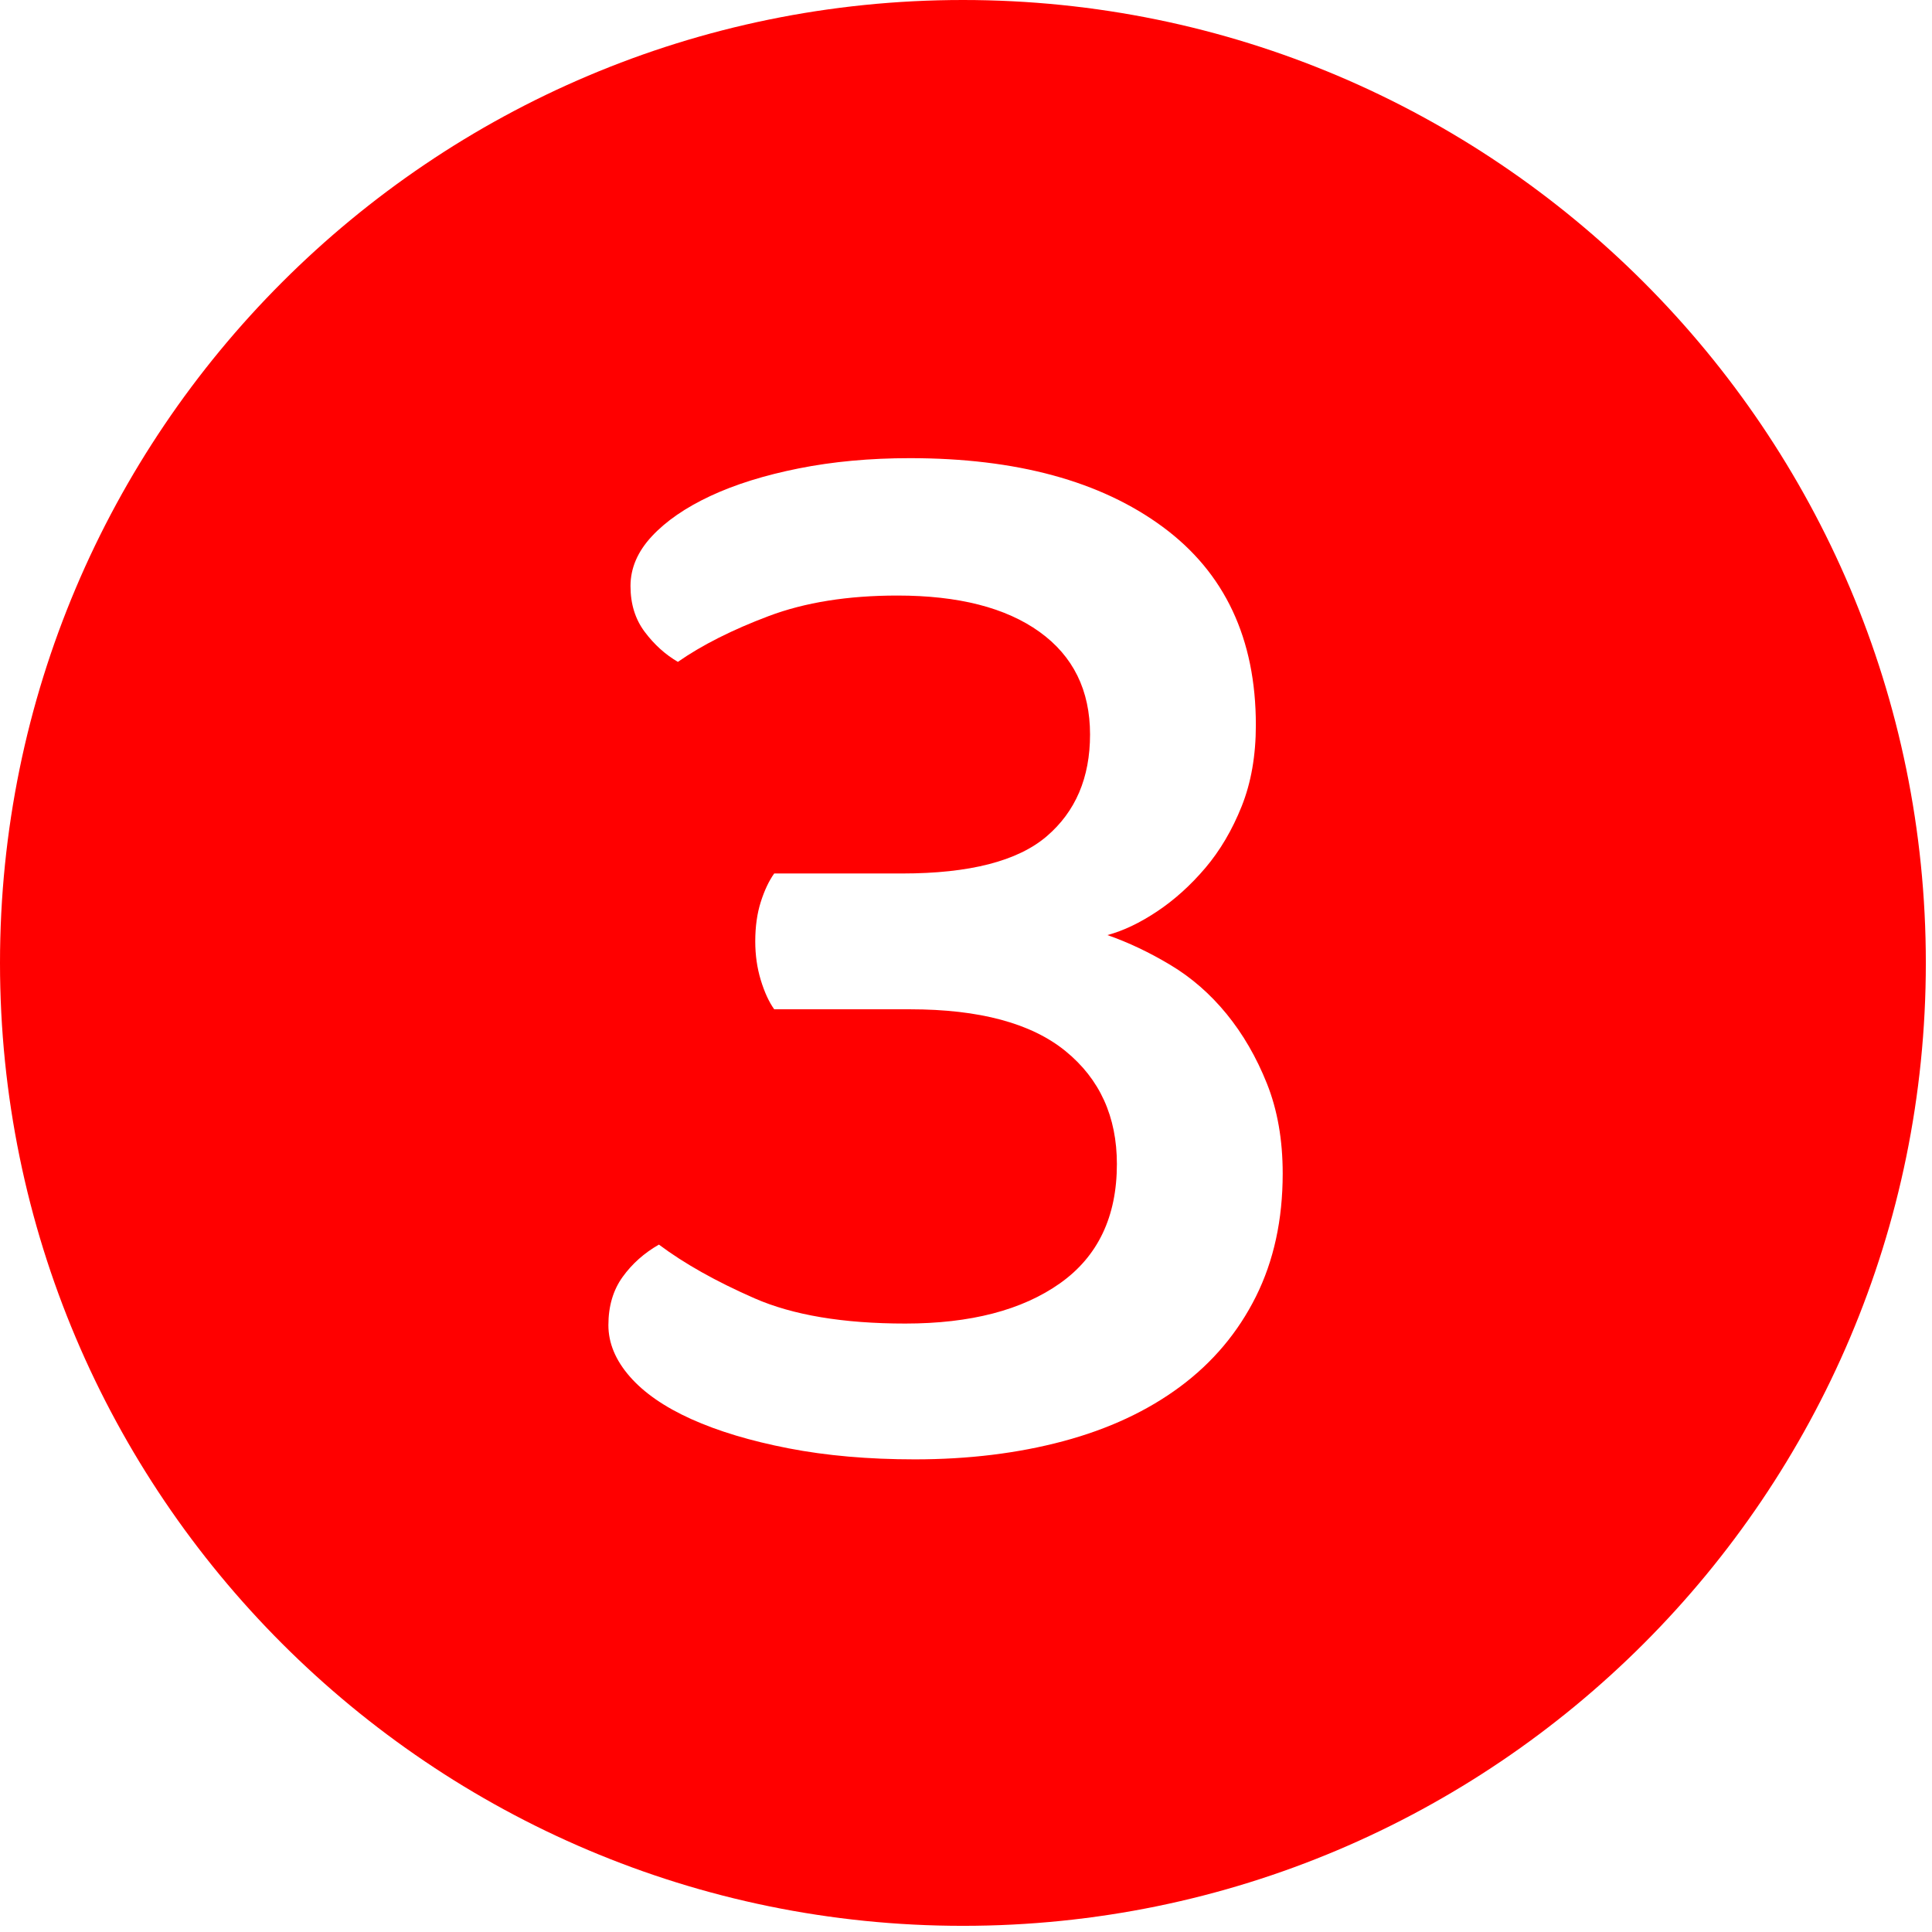
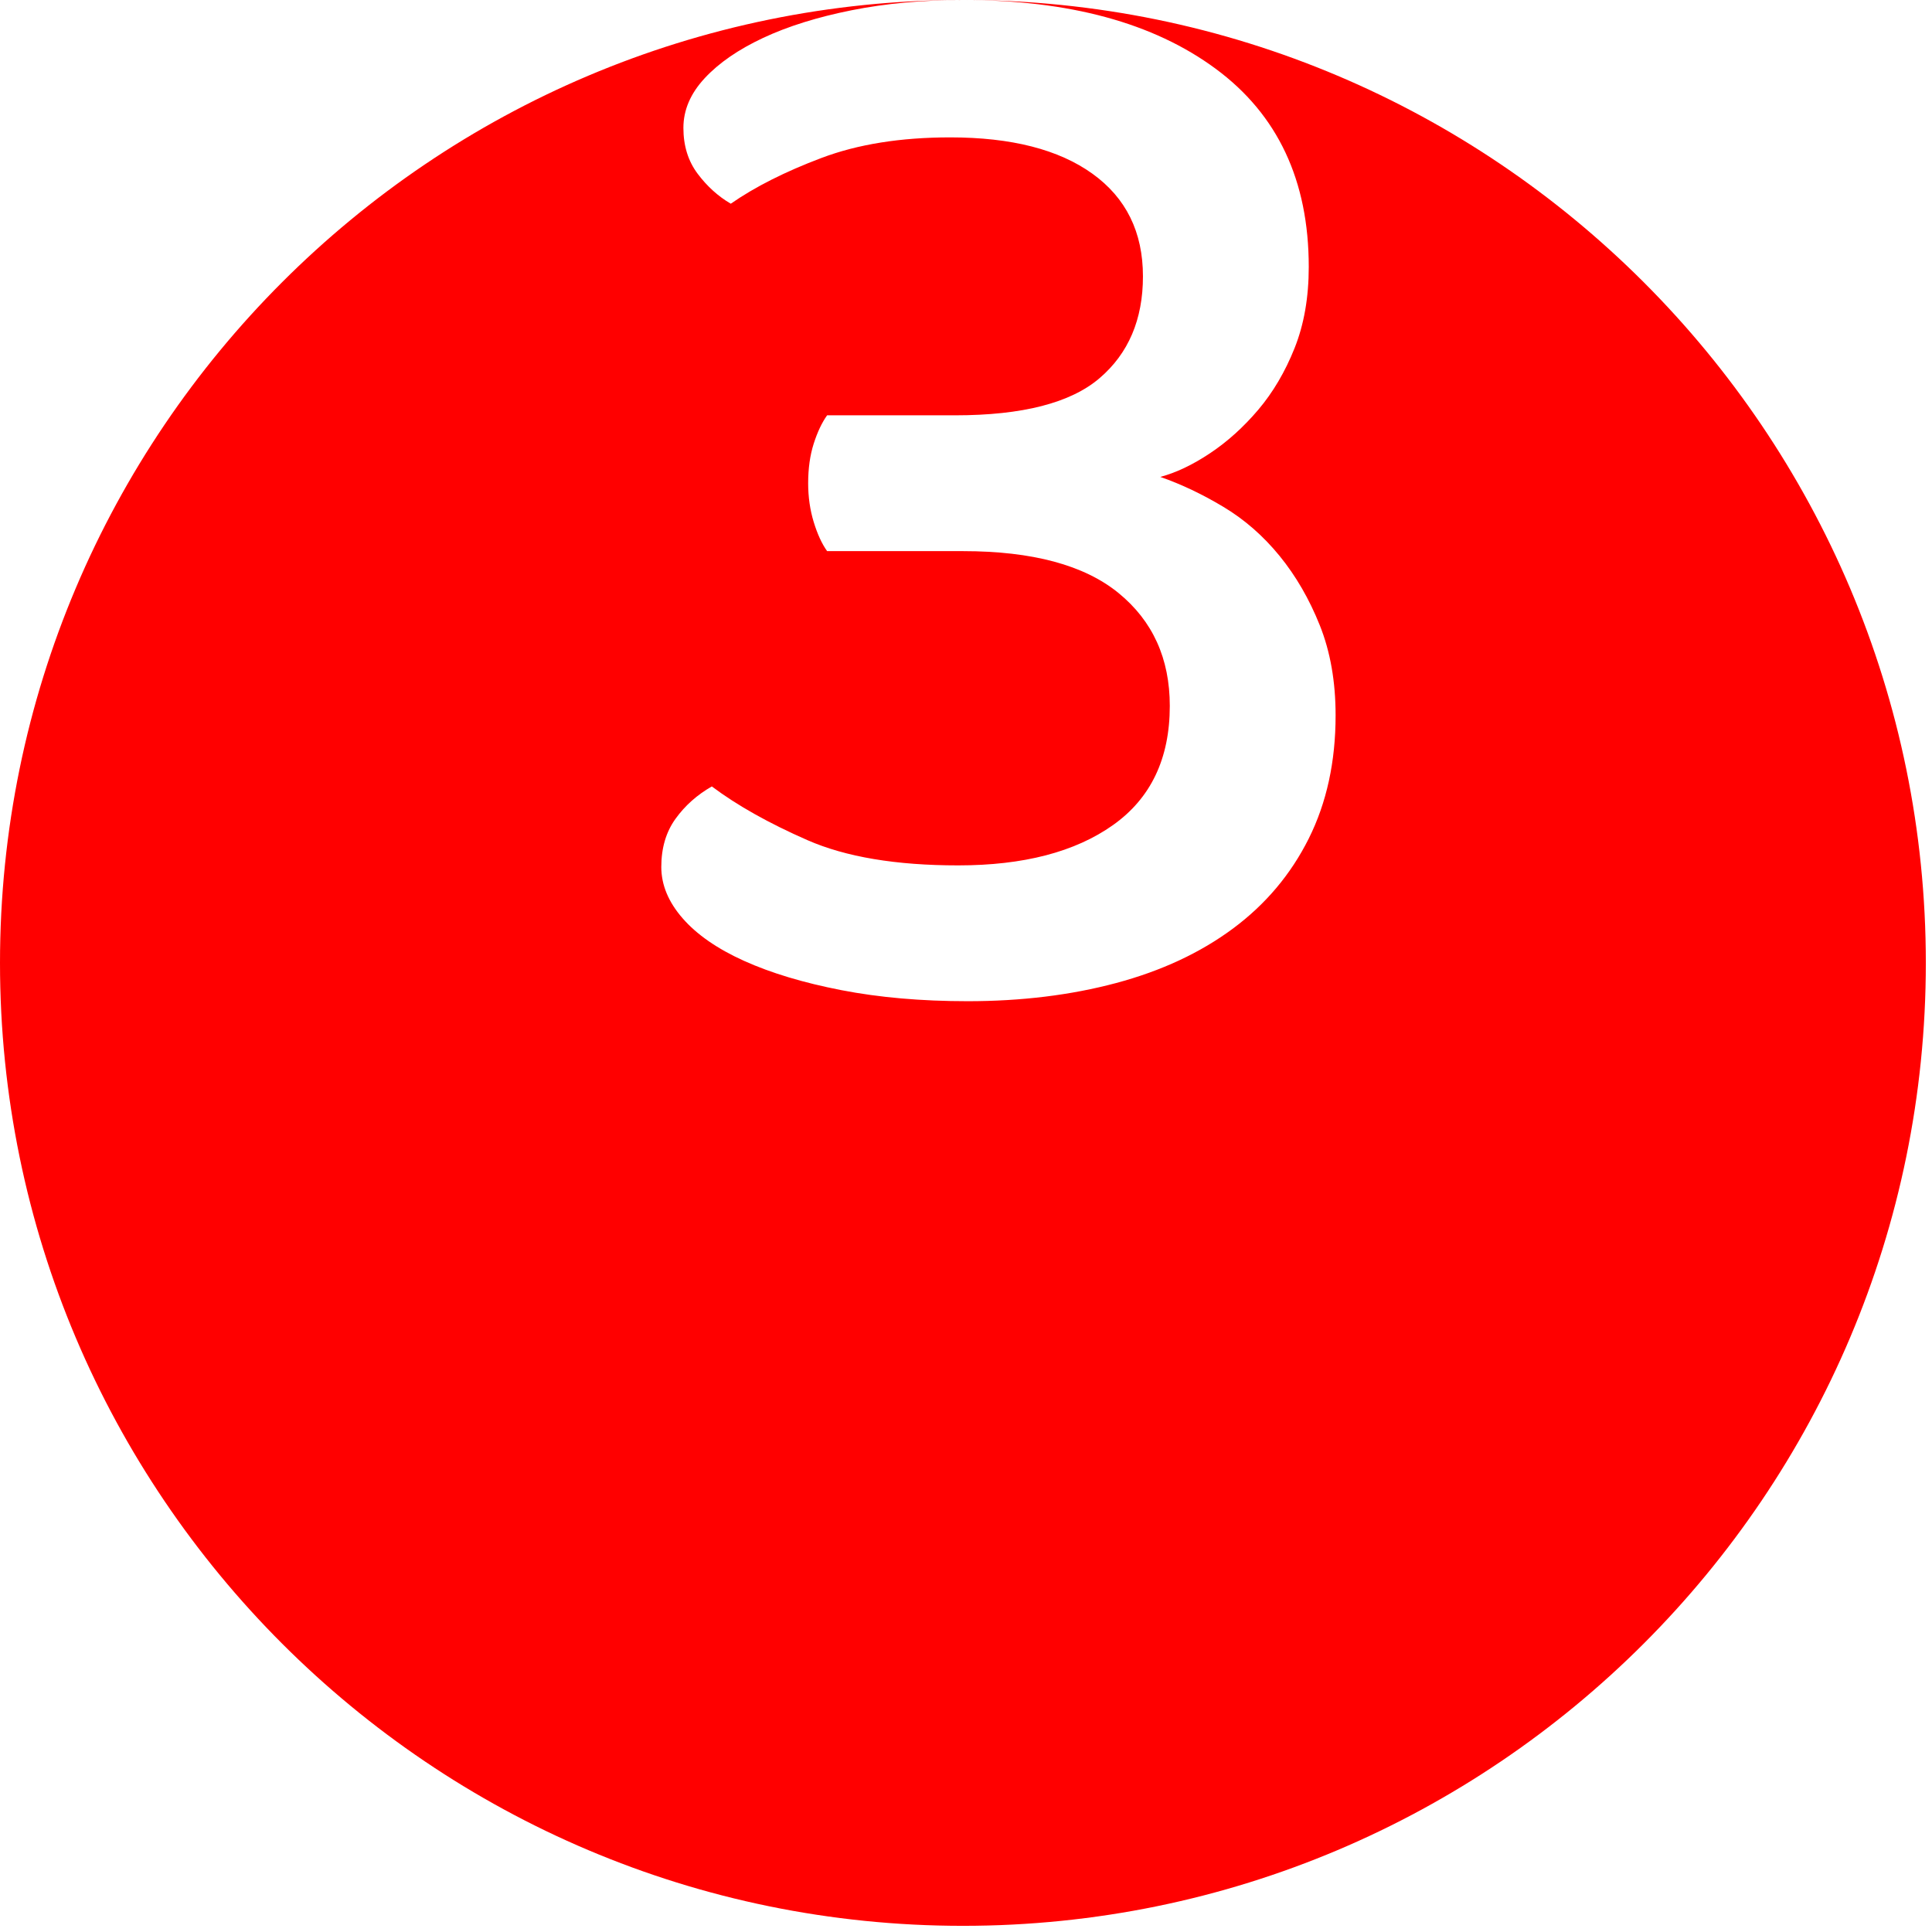
<svg xmlns="http://www.w3.org/2000/svg" xmlns:ns1="http://www.serif.com/" width="100%" height="100%" viewBox="0 0 209 209" xml:space="preserve" style="fill-rule:evenodd;clip-rule:evenodd;stroke-linejoin:round;stroke-miterlimit:2;">
-   <path id="kruh-icom" ns1:id="kruh icom" d="M104.167,-0c57.491,-0 104.166,46.676 104.166,104.167c0,57.491 -46.675,104.166 -104.166,104.166c-57.491,0 -104.167,-46.675 -104.167,-104.166c0,-57.491 46.676,-104.167 104.167,-104.167Zm-5.723,49.563c11.503,-0 20.614,2.477 27.333,7.431c6.72,4.954 10.079,12.101 10.079,21.439c0,3.303 -0.512,6.236 -1.537,8.798c-1.025,2.563 -2.335,4.784 -3.929,6.663c-1.595,1.879 -3.332,3.445 -5.211,4.698c-1.879,1.253 -3.673,2.107 -5.381,2.562c2.278,0.797 4.555,1.879 6.833,3.246c2.278,1.367 4.3,3.132 6.065,5.296c1.765,2.164 3.217,4.669 4.356,7.517c1.139,2.847 1.708,6.093 1.708,9.737c0,5.011 -0.968,9.453 -2.904,13.325c-1.936,3.872 -4.669,7.118 -8.2,9.738c-3.53,2.619 -7.744,4.584 -12.641,5.893c-4.898,1.31 -10.25,1.965 -16.059,1.965c-5.011,-0 -9.566,-0.399 -13.666,-1.196c-4.1,-0.797 -7.602,-1.851 -10.507,-3.16c-2.904,-1.31 -5.125,-2.848 -6.662,-4.613c-1.538,-1.765 -2.306,-3.616 -2.306,-5.552c-0,-2.05 0.512,-3.787 1.537,-5.21c1.025,-1.424 2.335,-2.591 3.929,-3.502c2.734,2.05 6.179,3.986 10.336,5.808c4.157,1.822 9.595,2.733 16.314,2.733c7.061,0 12.642,-1.452 16.742,-4.356c4.1,-2.904 6.15,-7.203 6.15,-12.898c-0,-5.125 -1.851,-9.196 -5.552,-12.215c-3.702,-3.018 -9.311,-4.527 -16.827,-4.527l-14.692,0c-0.569,-0.797 -1.053,-1.85 -1.452,-3.16c-0.399,-1.31 -0.598,-2.705 -0.598,-4.185c0,-1.595 0.199,-3.018 0.598,-4.271c0.399,-1.253 0.883,-2.278 1.452,-3.075l13.838,-0c7.288,-0 12.499,-1.338 15.631,-4.015c3.132,-2.676 4.698,-6.349 4.698,-11.019c-0,-4.783 -1.822,-8.484 -5.467,-11.104c-3.644,-2.619 -8.769,-3.929 -15.375,-3.929c-5.353,0 -9.994,0.74 -13.923,2.221c-3.929,1.48 -7.203,3.132 -9.823,4.954c-1.366,-0.797 -2.562,-1.879 -3.587,-3.246c-1.025,-1.366 -1.538,-3.018 -1.538,-4.954c0,-1.936 0.769,-3.73 2.307,-5.381c1.537,-1.652 3.644,-3.104 6.32,-4.356c2.677,-1.253 5.866,-2.25 9.567,-2.99c3.701,-0.74 7.716,-1.11 12.044,-1.11Z" style="fill:#f00;" />
+   <path id="kruh-icom" ns1:id="kruh icom" d="M104.167,-0c57.491,-0 104.166,46.676 104.166,104.167c0,57.491 -46.675,104.166 -104.166,104.166c-57.491,0 -104.167,-46.675 -104.167,-104.166c0,-57.491 46.676,-104.167 104.167,-104.167Zc11.503,-0 20.614,2.477 27.333,7.431c6.72,4.954 10.079,12.101 10.079,21.439c0,3.303 -0.512,6.236 -1.537,8.798c-1.025,2.563 -2.335,4.784 -3.929,6.663c-1.595,1.879 -3.332,3.445 -5.211,4.698c-1.879,1.253 -3.673,2.107 -5.381,2.562c2.278,0.797 4.555,1.879 6.833,3.246c2.278,1.367 4.3,3.132 6.065,5.296c1.765,2.164 3.217,4.669 4.356,7.517c1.139,2.847 1.708,6.093 1.708,9.737c0,5.011 -0.968,9.453 -2.904,13.325c-1.936,3.872 -4.669,7.118 -8.2,9.738c-3.53,2.619 -7.744,4.584 -12.641,5.893c-4.898,1.31 -10.25,1.965 -16.059,1.965c-5.011,-0 -9.566,-0.399 -13.666,-1.196c-4.1,-0.797 -7.602,-1.851 -10.507,-3.16c-2.904,-1.31 -5.125,-2.848 -6.662,-4.613c-1.538,-1.765 -2.306,-3.616 -2.306,-5.552c-0,-2.05 0.512,-3.787 1.537,-5.21c1.025,-1.424 2.335,-2.591 3.929,-3.502c2.734,2.05 6.179,3.986 10.336,5.808c4.157,1.822 9.595,2.733 16.314,2.733c7.061,0 12.642,-1.452 16.742,-4.356c4.1,-2.904 6.15,-7.203 6.15,-12.898c-0,-5.125 -1.851,-9.196 -5.552,-12.215c-3.702,-3.018 -9.311,-4.527 -16.827,-4.527l-14.692,0c-0.569,-0.797 -1.053,-1.85 -1.452,-3.16c-0.399,-1.31 -0.598,-2.705 -0.598,-4.185c0,-1.595 0.199,-3.018 0.598,-4.271c0.399,-1.253 0.883,-2.278 1.452,-3.075l13.838,-0c7.288,-0 12.499,-1.338 15.631,-4.015c3.132,-2.676 4.698,-6.349 4.698,-11.019c-0,-4.783 -1.822,-8.484 -5.467,-11.104c-3.644,-2.619 -8.769,-3.929 -15.375,-3.929c-5.353,0 -9.994,0.74 -13.923,2.221c-3.929,1.48 -7.203,3.132 -9.823,4.954c-1.366,-0.797 -2.562,-1.879 -3.587,-3.246c-1.025,-1.366 -1.538,-3.018 -1.538,-4.954c0,-1.936 0.769,-3.73 2.307,-5.381c1.537,-1.652 3.644,-3.104 6.32,-4.356c2.677,-1.253 5.866,-2.25 9.567,-2.99c3.701,-0.74 7.716,-1.11 12.044,-1.11Z" style="fill:#f00;" />
</svg>